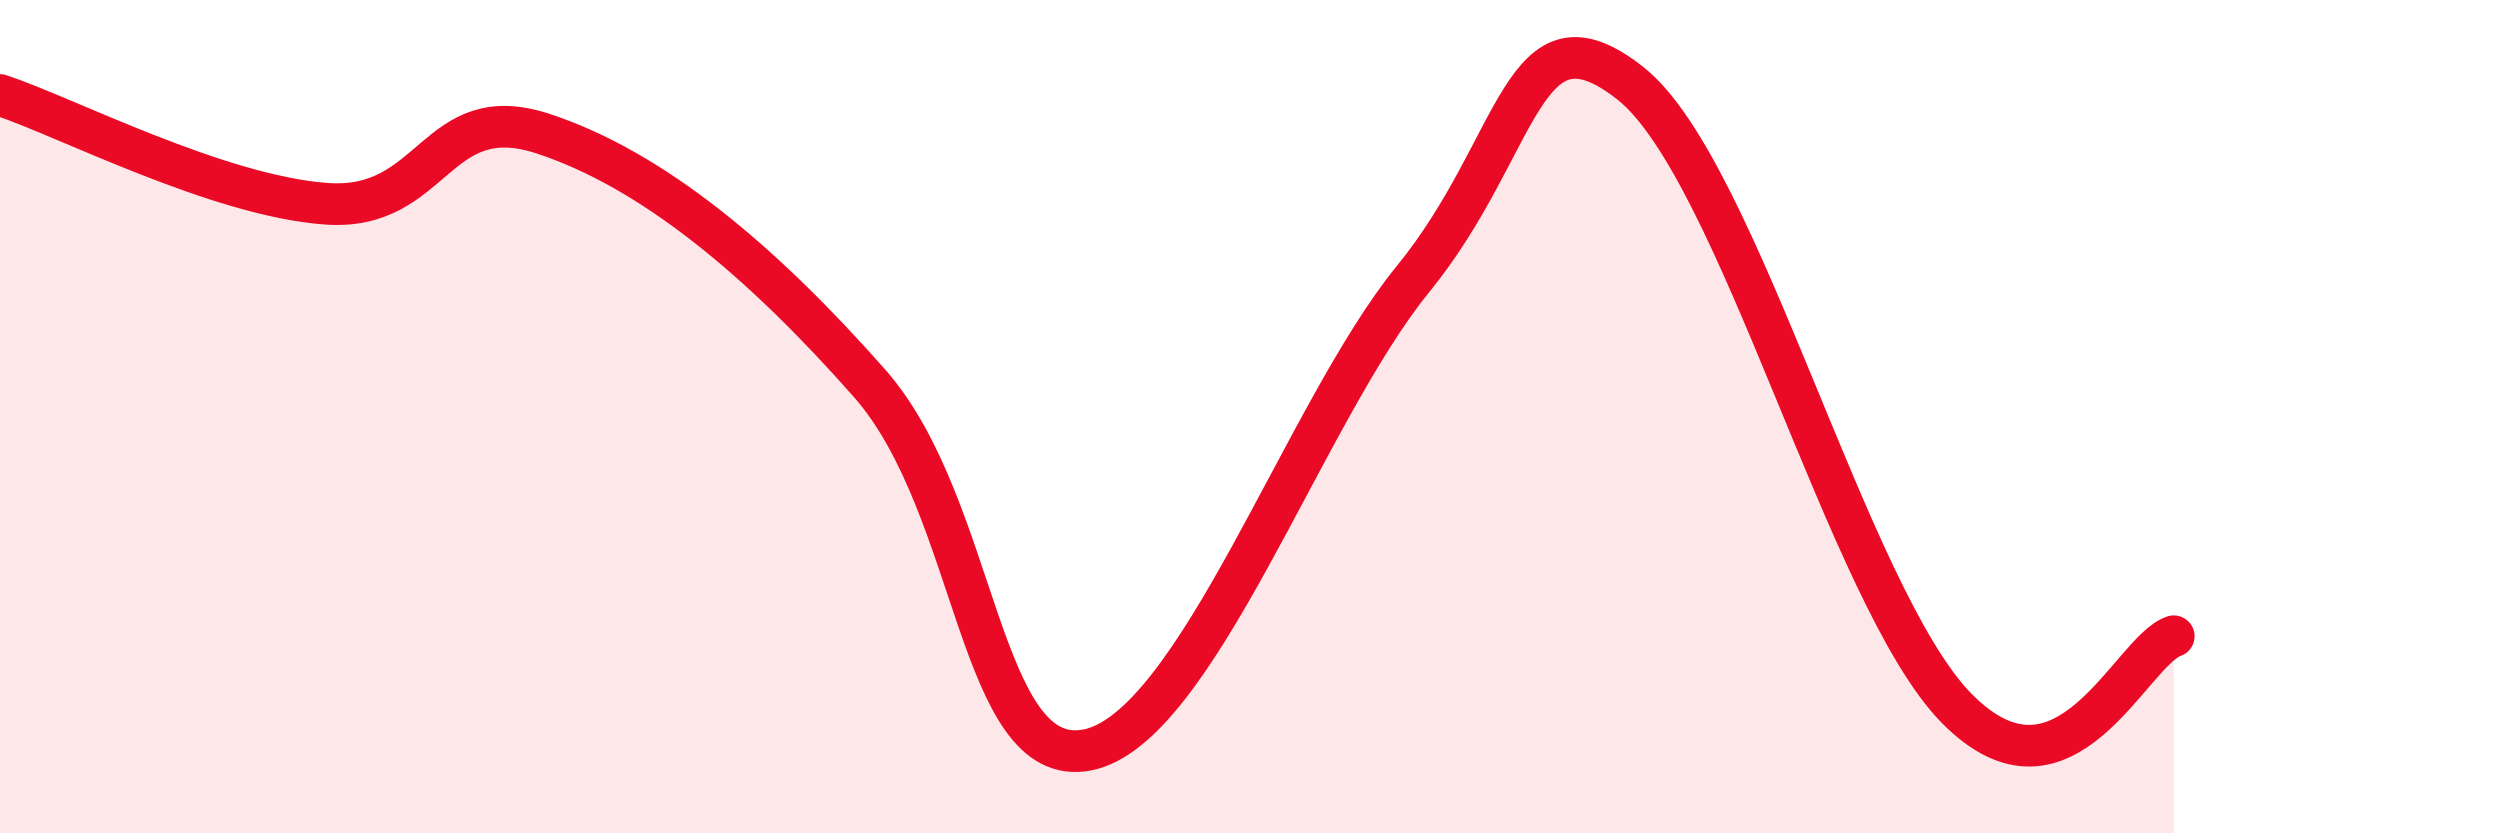
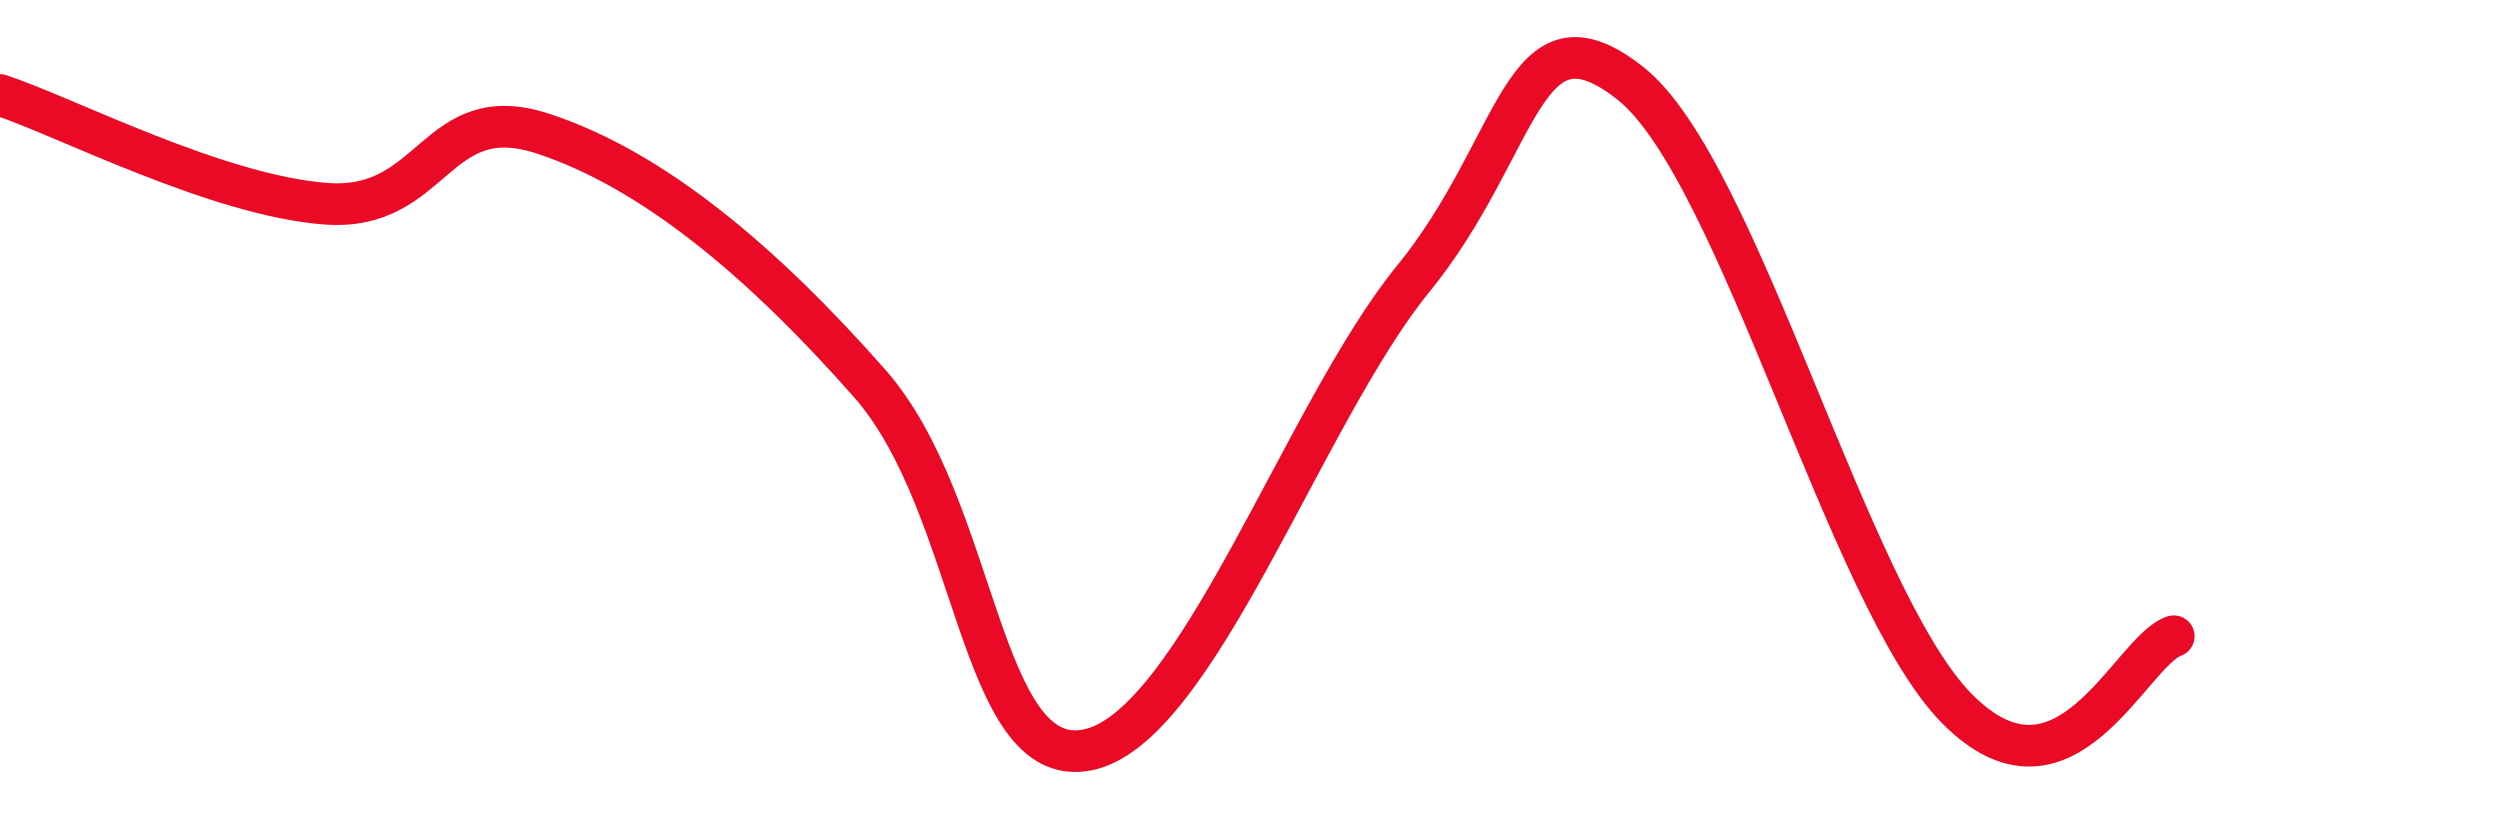
<svg xmlns="http://www.w3.org/2000/svg" width="60" height="20" viewBox="0 0 60 20">
-   <path d="M 0,2.28 C 1.57,2.8 5.22,4.7 7.83,4.89 C 10.44,5.08 10.43,2.35 13.04,3.21 C 15.65,4.07 18.26,6.24 20.87,9.2 C 23.48,12.16 23.48,18.5 26.09,18 C 28.7,17.5 31.3,9.9 33.91,6.7 C 36.52,3.5 36.52,-0.06 39.13,2 C 41.74,4.06 44.35,14.35 46.96,17 C 49.57,19.65 51.13,15.62 52.17,15.27L52.17 20L0 20Z" fill="#EB0A25" opacity="0.1" stroke-linecap="round" stroke-linejoin="round" />
  <path d="M 0,2.28 C 1.57,2.8 5.22,4.7 7.83,4.89 C 10.44,5.08 10.43,2.35 13.04,3.21 C 15.65,4.07 18.26,6.24 20.87,9.2 C 23.48,12.16 23.48,18.5 26.09,18 C 28.7,17.5 31.3,9.9 33.91,6.7 C 36.52,3.5 36.52,-0.06 39.13,2 C 41.74,4.06 44.35,14.35 46.96,17 C 49.57,19.65 51.13,15.62 52.17,15.27" stroke="#EB0A25" stroke-width="1" fill="none" stroke-linecap="round" stroke-linejoin="round" />
</svg>